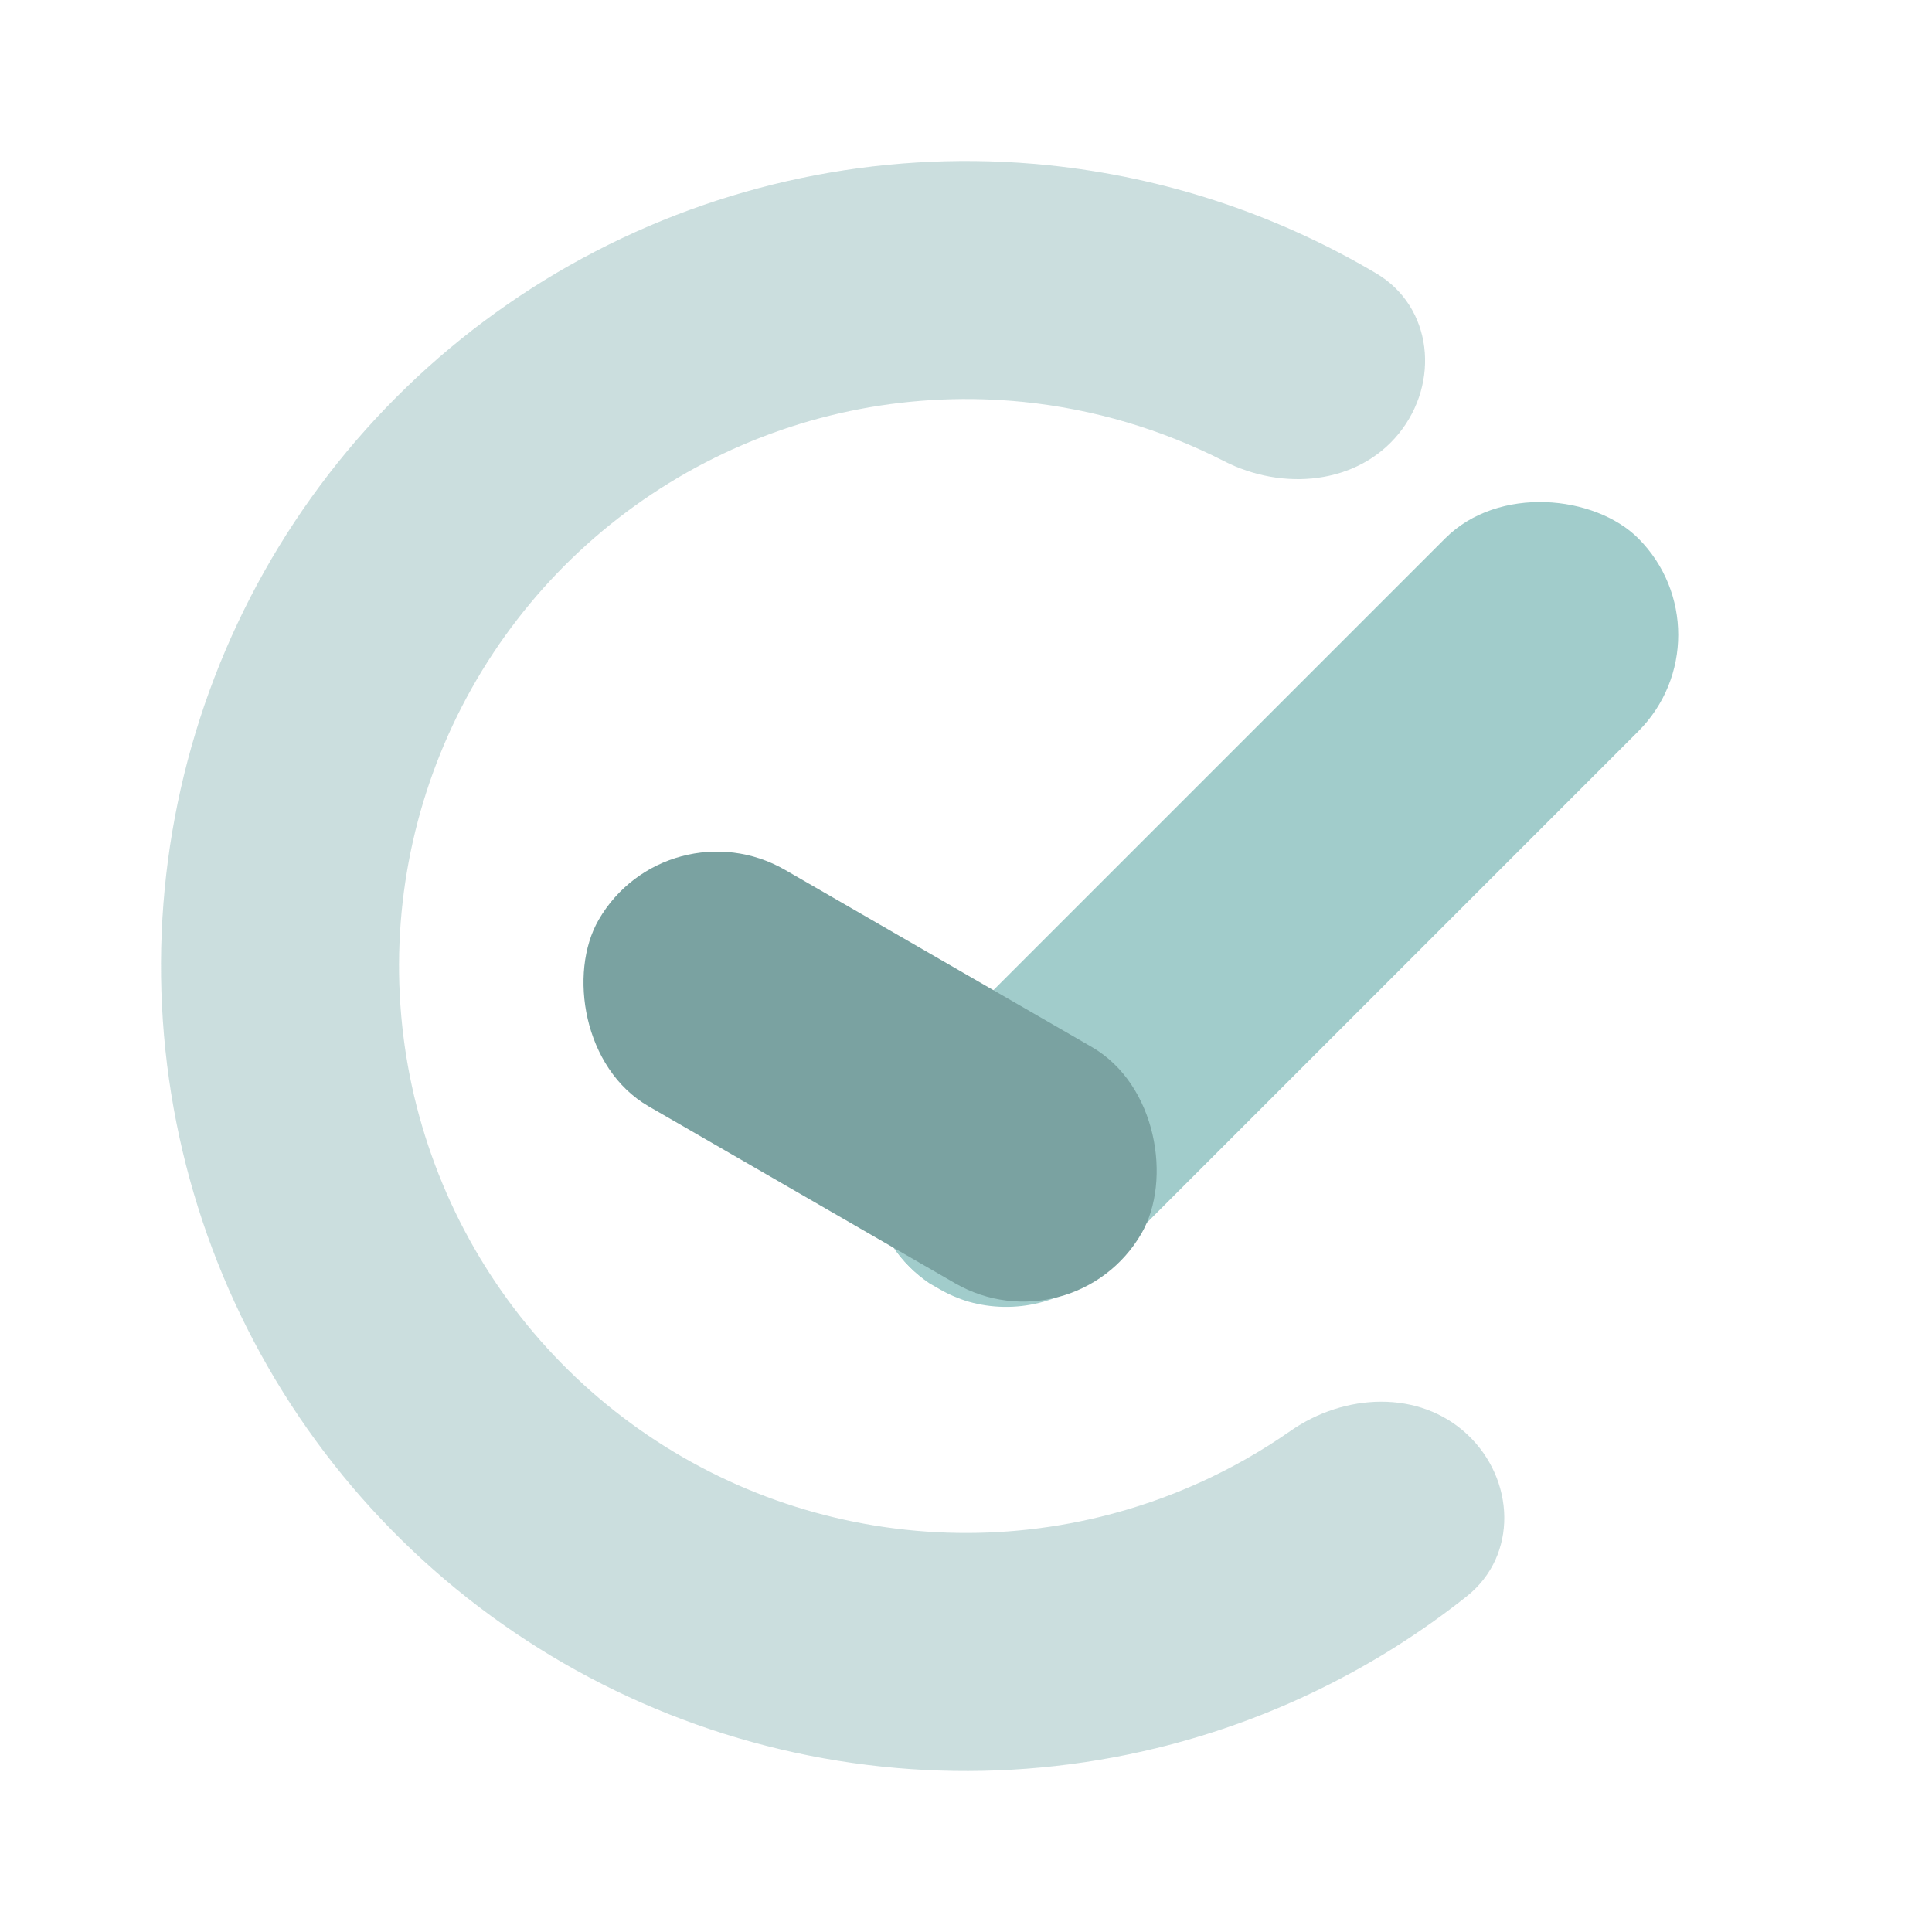
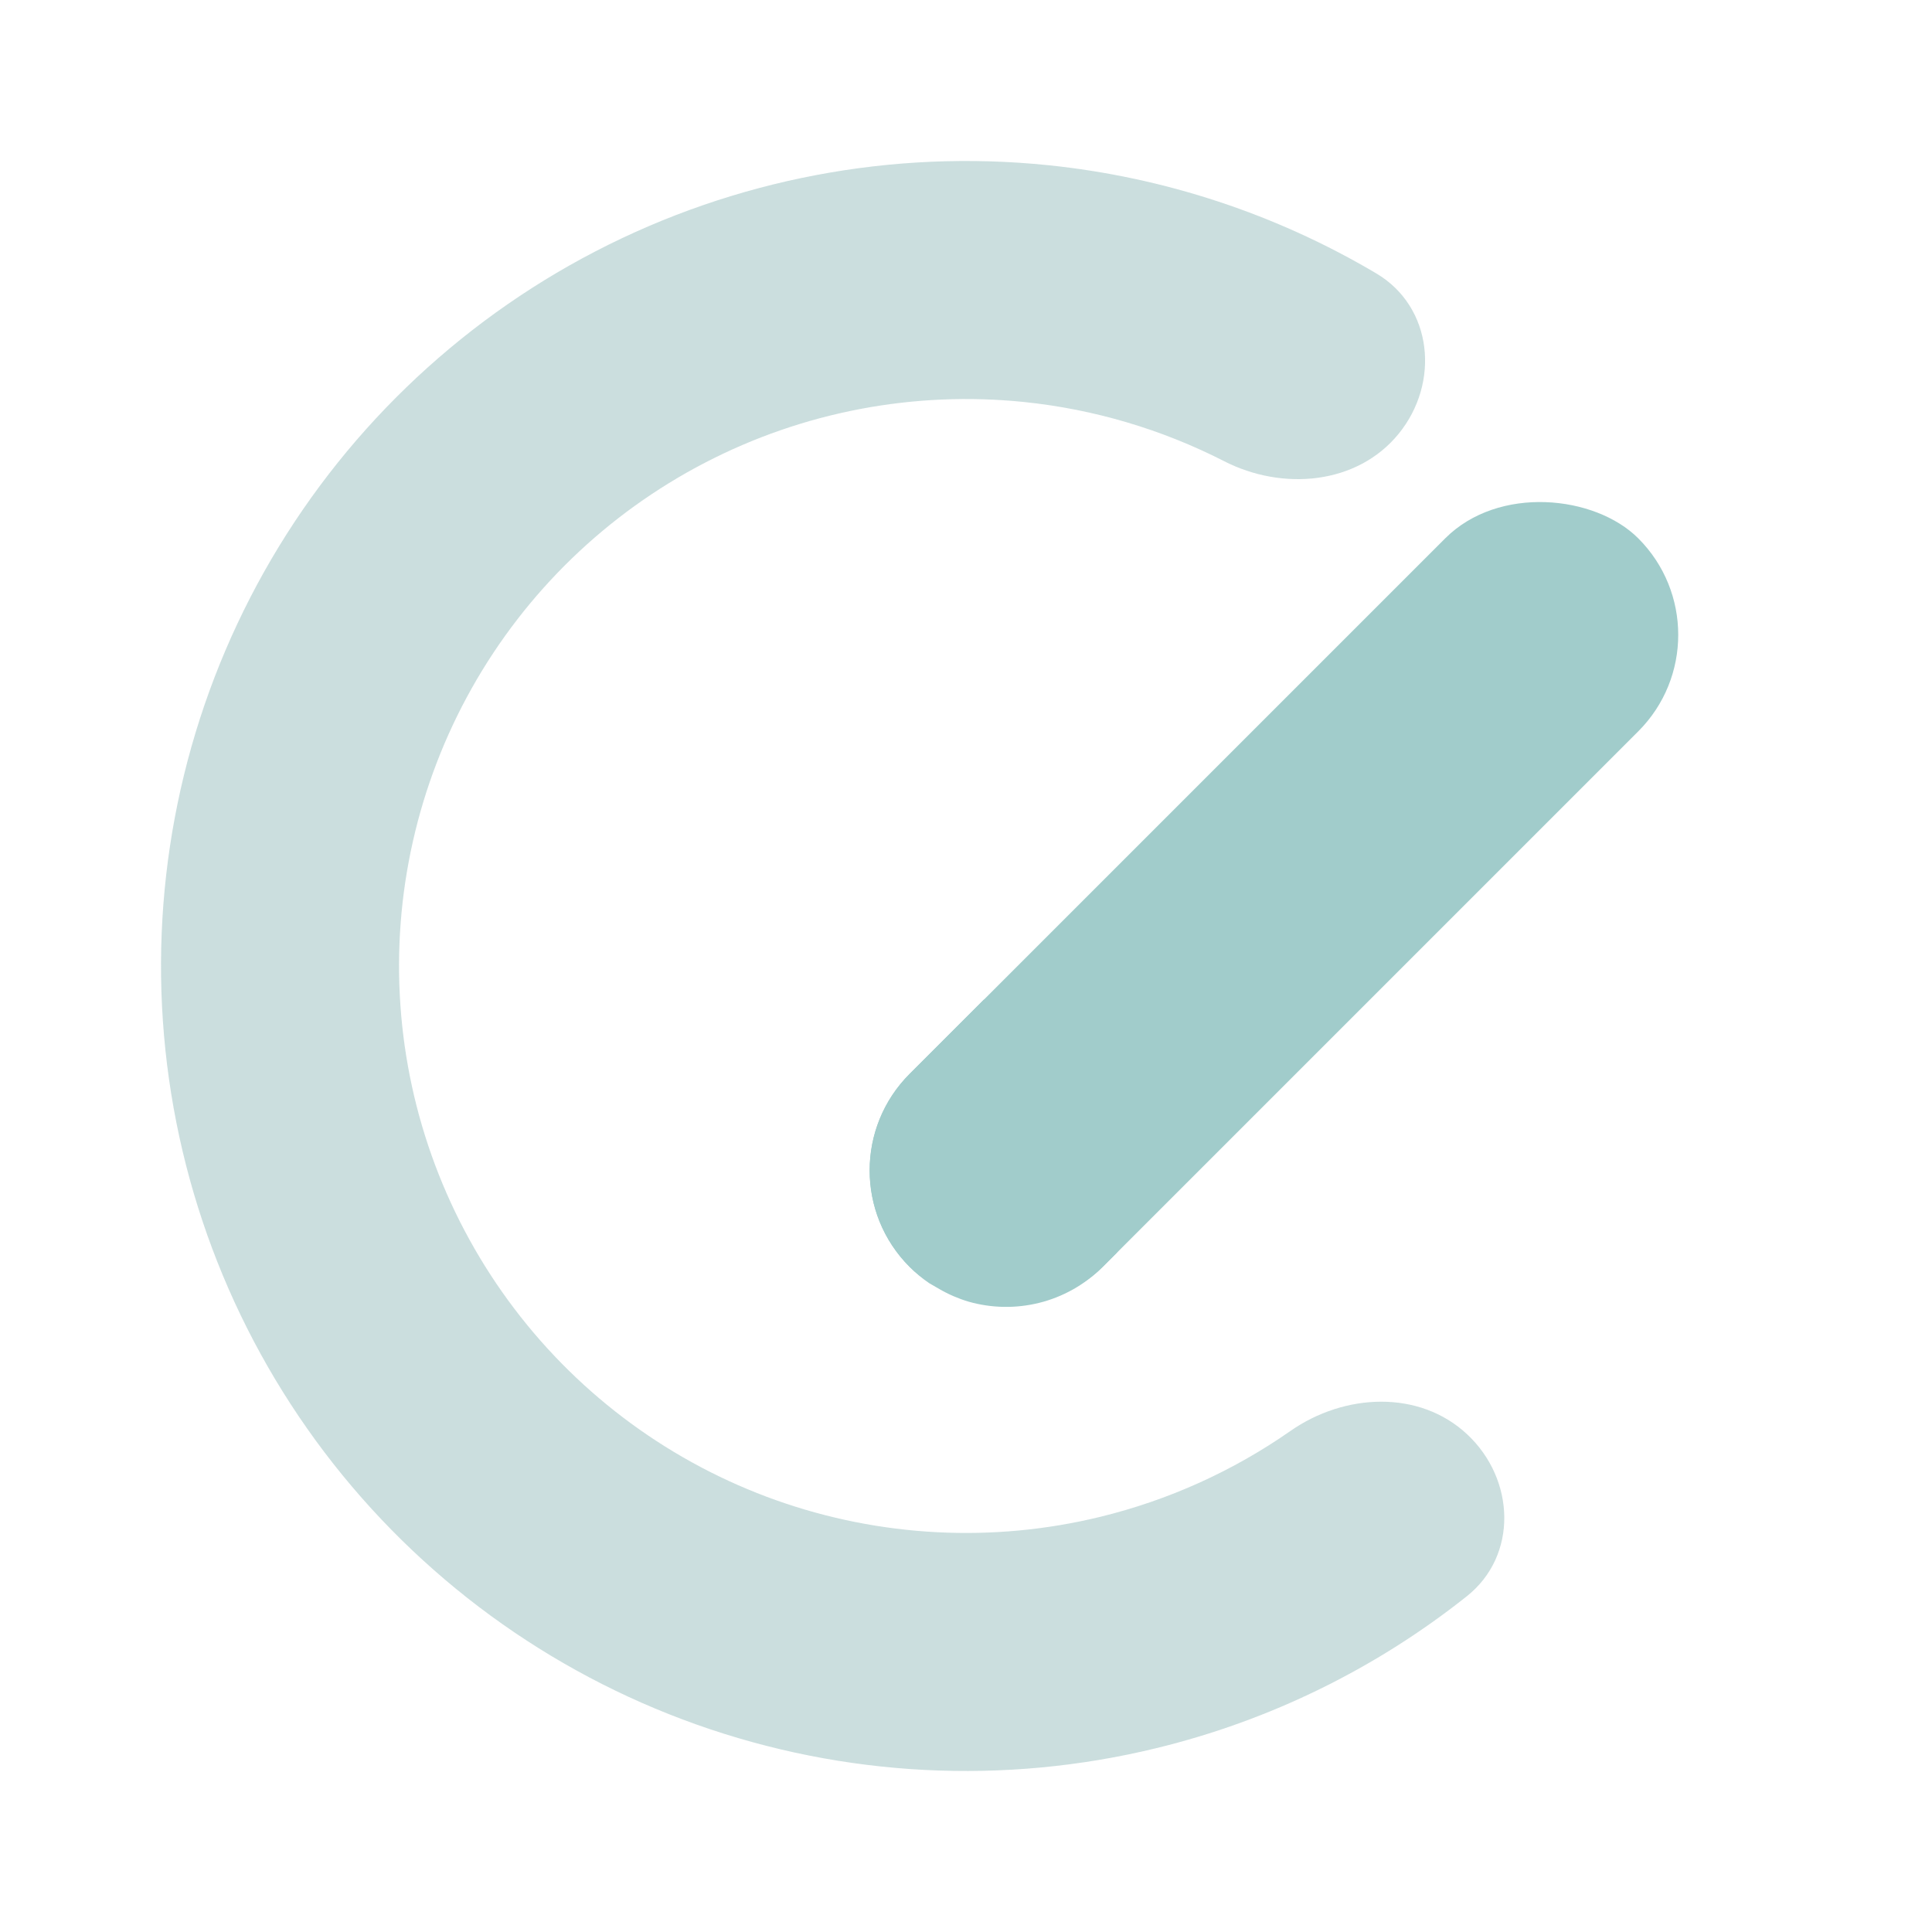
<svg xmlns="http://www.w3.org/2000/svg" width="48" height="48" viewBox="0 0 48 48" fill="none">
  <path d="M36.452 35.636C37.645 36.751 37.72 38.643 36.442 39.659C34.184 41.453 31.556 42.745 28.731 43.432C24.945 44.354 20.972 44.15 17.3 42.844C13.628 41.539 10.418 39.189 8.063 36.084C5.709 32.979 4.313 29.254 4.047 25.366C3.781 21.478 4.656 17.597 6.565 14.2C8.475 10.803 11.335 8.038 14.795 6.244C18.255 4.451 22.163 3.707 26.039 4.104C28.931 4.401 31.711 5.322 34.192 6.792C35.597 7.624 35.781 9.508 34.751 10.775V10.775C33.72 12.043 31.867 12.202 30.413 11.458C28.867 10.668 27.18 10.166 25.436 9.987C22.706 9.708 19.953 10.231 17.517 11.495C15.08 12.758 13.066 14.705 11.721 17.098C10.376 19.491 9.759 22.224 9.947 24.962C10.134 27.7 11.118 30.324 12.776 32.511C14.434 34.698 16.695 36.353 19.281 37.272C21.867 38.191 24.666 38.336 27.332 37.686C29.036 37.271 30.638 36.545 32.062 35.551C33.401 34.616 35.259 34.521 36.452 35.636V35.636Z" fill="#88B4B3" fill-opacity="0.44" />
  <rect x="20.203" y="29.078" width="25.599" height="6.782" rx="3.391" transform="rotate(-45 20.203 29.078)" fill="#A1CCCB" />
-   <path fill-rule="evenodd" clip-rule="evenodd" d="M22.599 26.68C21.274 28.005 21.274 30.152 22.599 31.476C22.751 31.629 22.915 31.764 23.087 31.881L23.336 32.025C23.571 32.161 23.815 32.265 24.063 32.339C25.209 32.666 26.493 32.378 27.395 31.476L27.737 31.134C27.82 31.023 27.898 30.907 27.969 30.784C28.905 29.162 28.349 27.088 26.727 26.152L24.445 24.834L22.599 26.68Z" fill="#A1CCCB" />
+   <path fill-rule="evenodd" clip-rule="evenodd" d="M22.599 26.68C21.274 28.005 21.274 30.152 22.599 31.476C22.751 31.629 22.915 31.764 23.087 31.881L23.336 32.025C23.571 32.161 23.815 32.265 24.063 32.339C25.209 32.666 26.493 32.378 27.395 31.476L27.737 31.134C27.82 31.023 27.898 30.907 27.969 30.784C28.905 29.162 28.349 27.088 26.727 26.152L24.445 24.834Z" fill="#A1CCCB" />
  <g filter="url(#filter0_d_1529_3246)">
-     <rect x="26.273" y="33.721" width="15.575" height="6.782" rx="3.391" transform="rotate(-150 26.273 33.721)" fill="#7AA2A1" />
-   </g>
+     </g>
  <defs>
    <filter id="filter0_d_1529_3246" x="11.92" y="18.658" width="19.398" height="16.18" filterUnits="userSpaceOnUse" color-interpolation-filters="sRGB">
      <feFlood flood-opacity="0" result="BackgroundImageFix" />
      <feColorMatrix in="SourceAlpha" type="matrix" values="0 0 0 0 0 0 0 0 0 0 0 0 0 0 0 0 0 0 127 0" result="hardAlpha" />
      <feOffset dx="0.393" dy="-0.143" />
      <feGaussianBlur stdDeviation="1.25" />
      <feComposite in2="hardAlpha" operator="out" />
      <feColorMatrix type="matrix" values="0 0 0 0 0 0 0 0 0 0 0 0 0 0 0 0 0 0 0.37 0" />
      <feBlend mode="normal" in2="BackgroundImageFix" result="effect1_dropShadow_1529_3246" />
      <feBlend mode="normal" in="SourceGraphic" in2="effect1_dropShadow_1529_3246" result="shape" />
    </filter>
  </defs>
</svg>